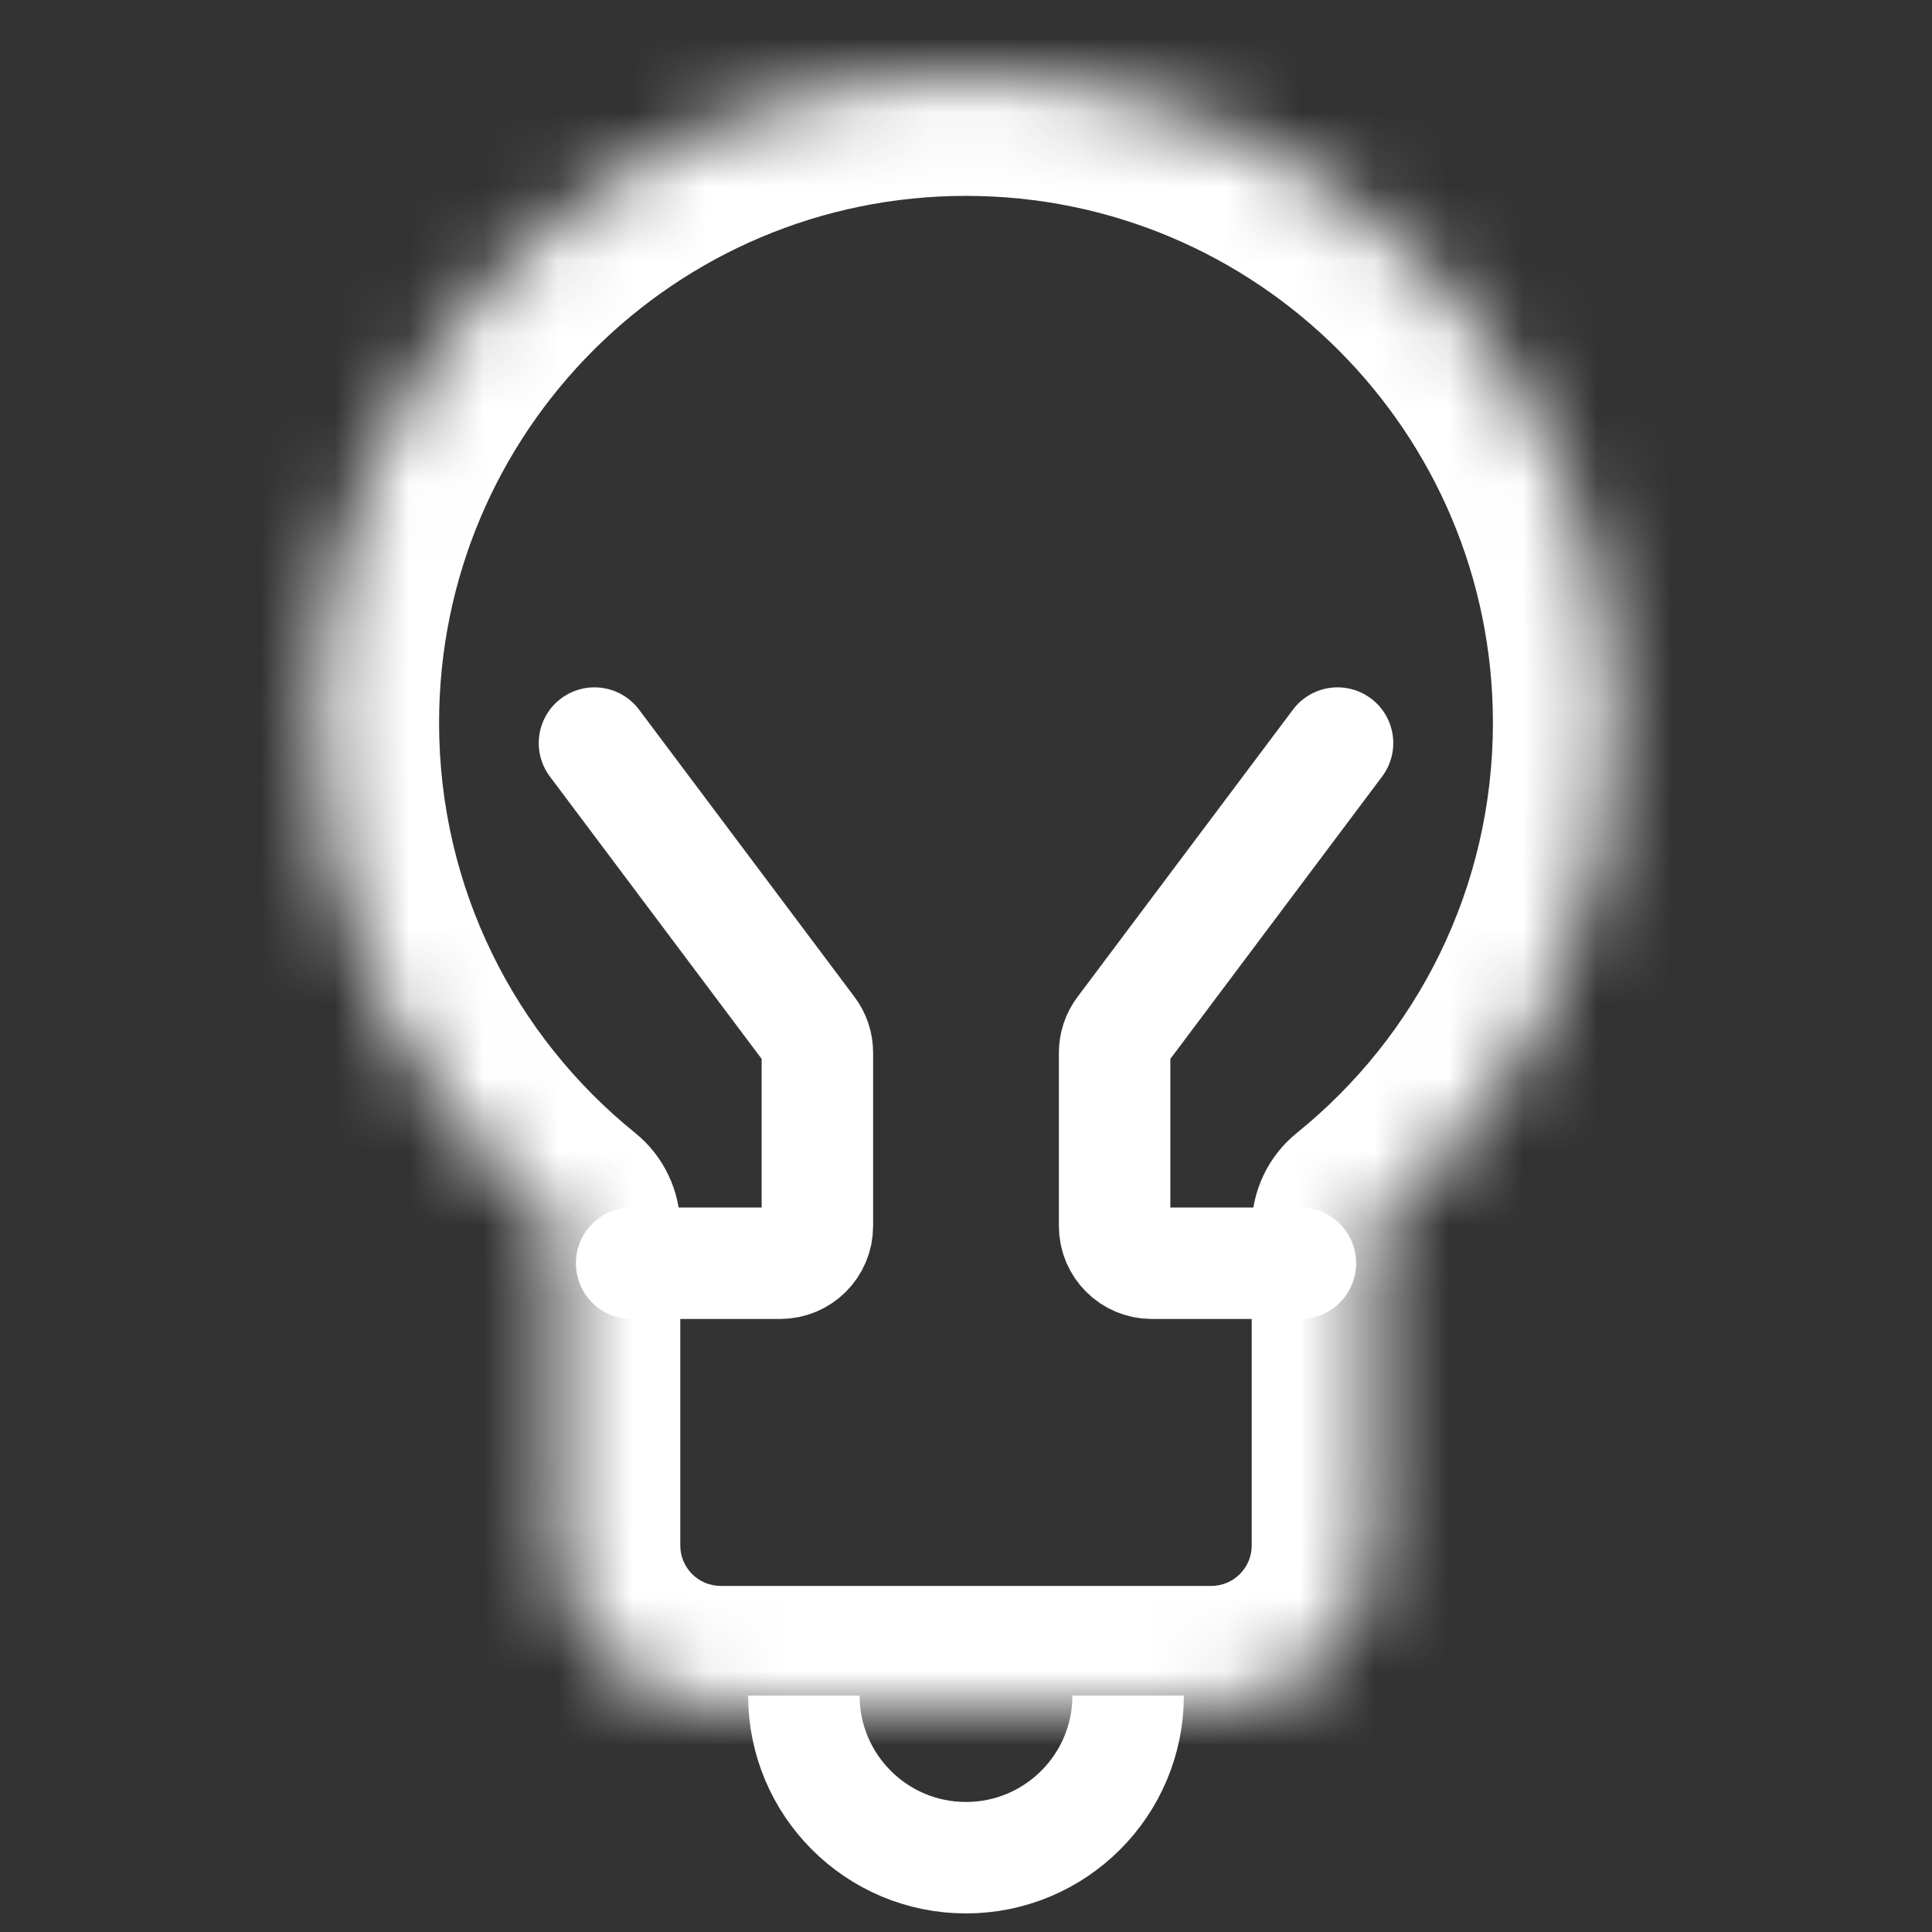
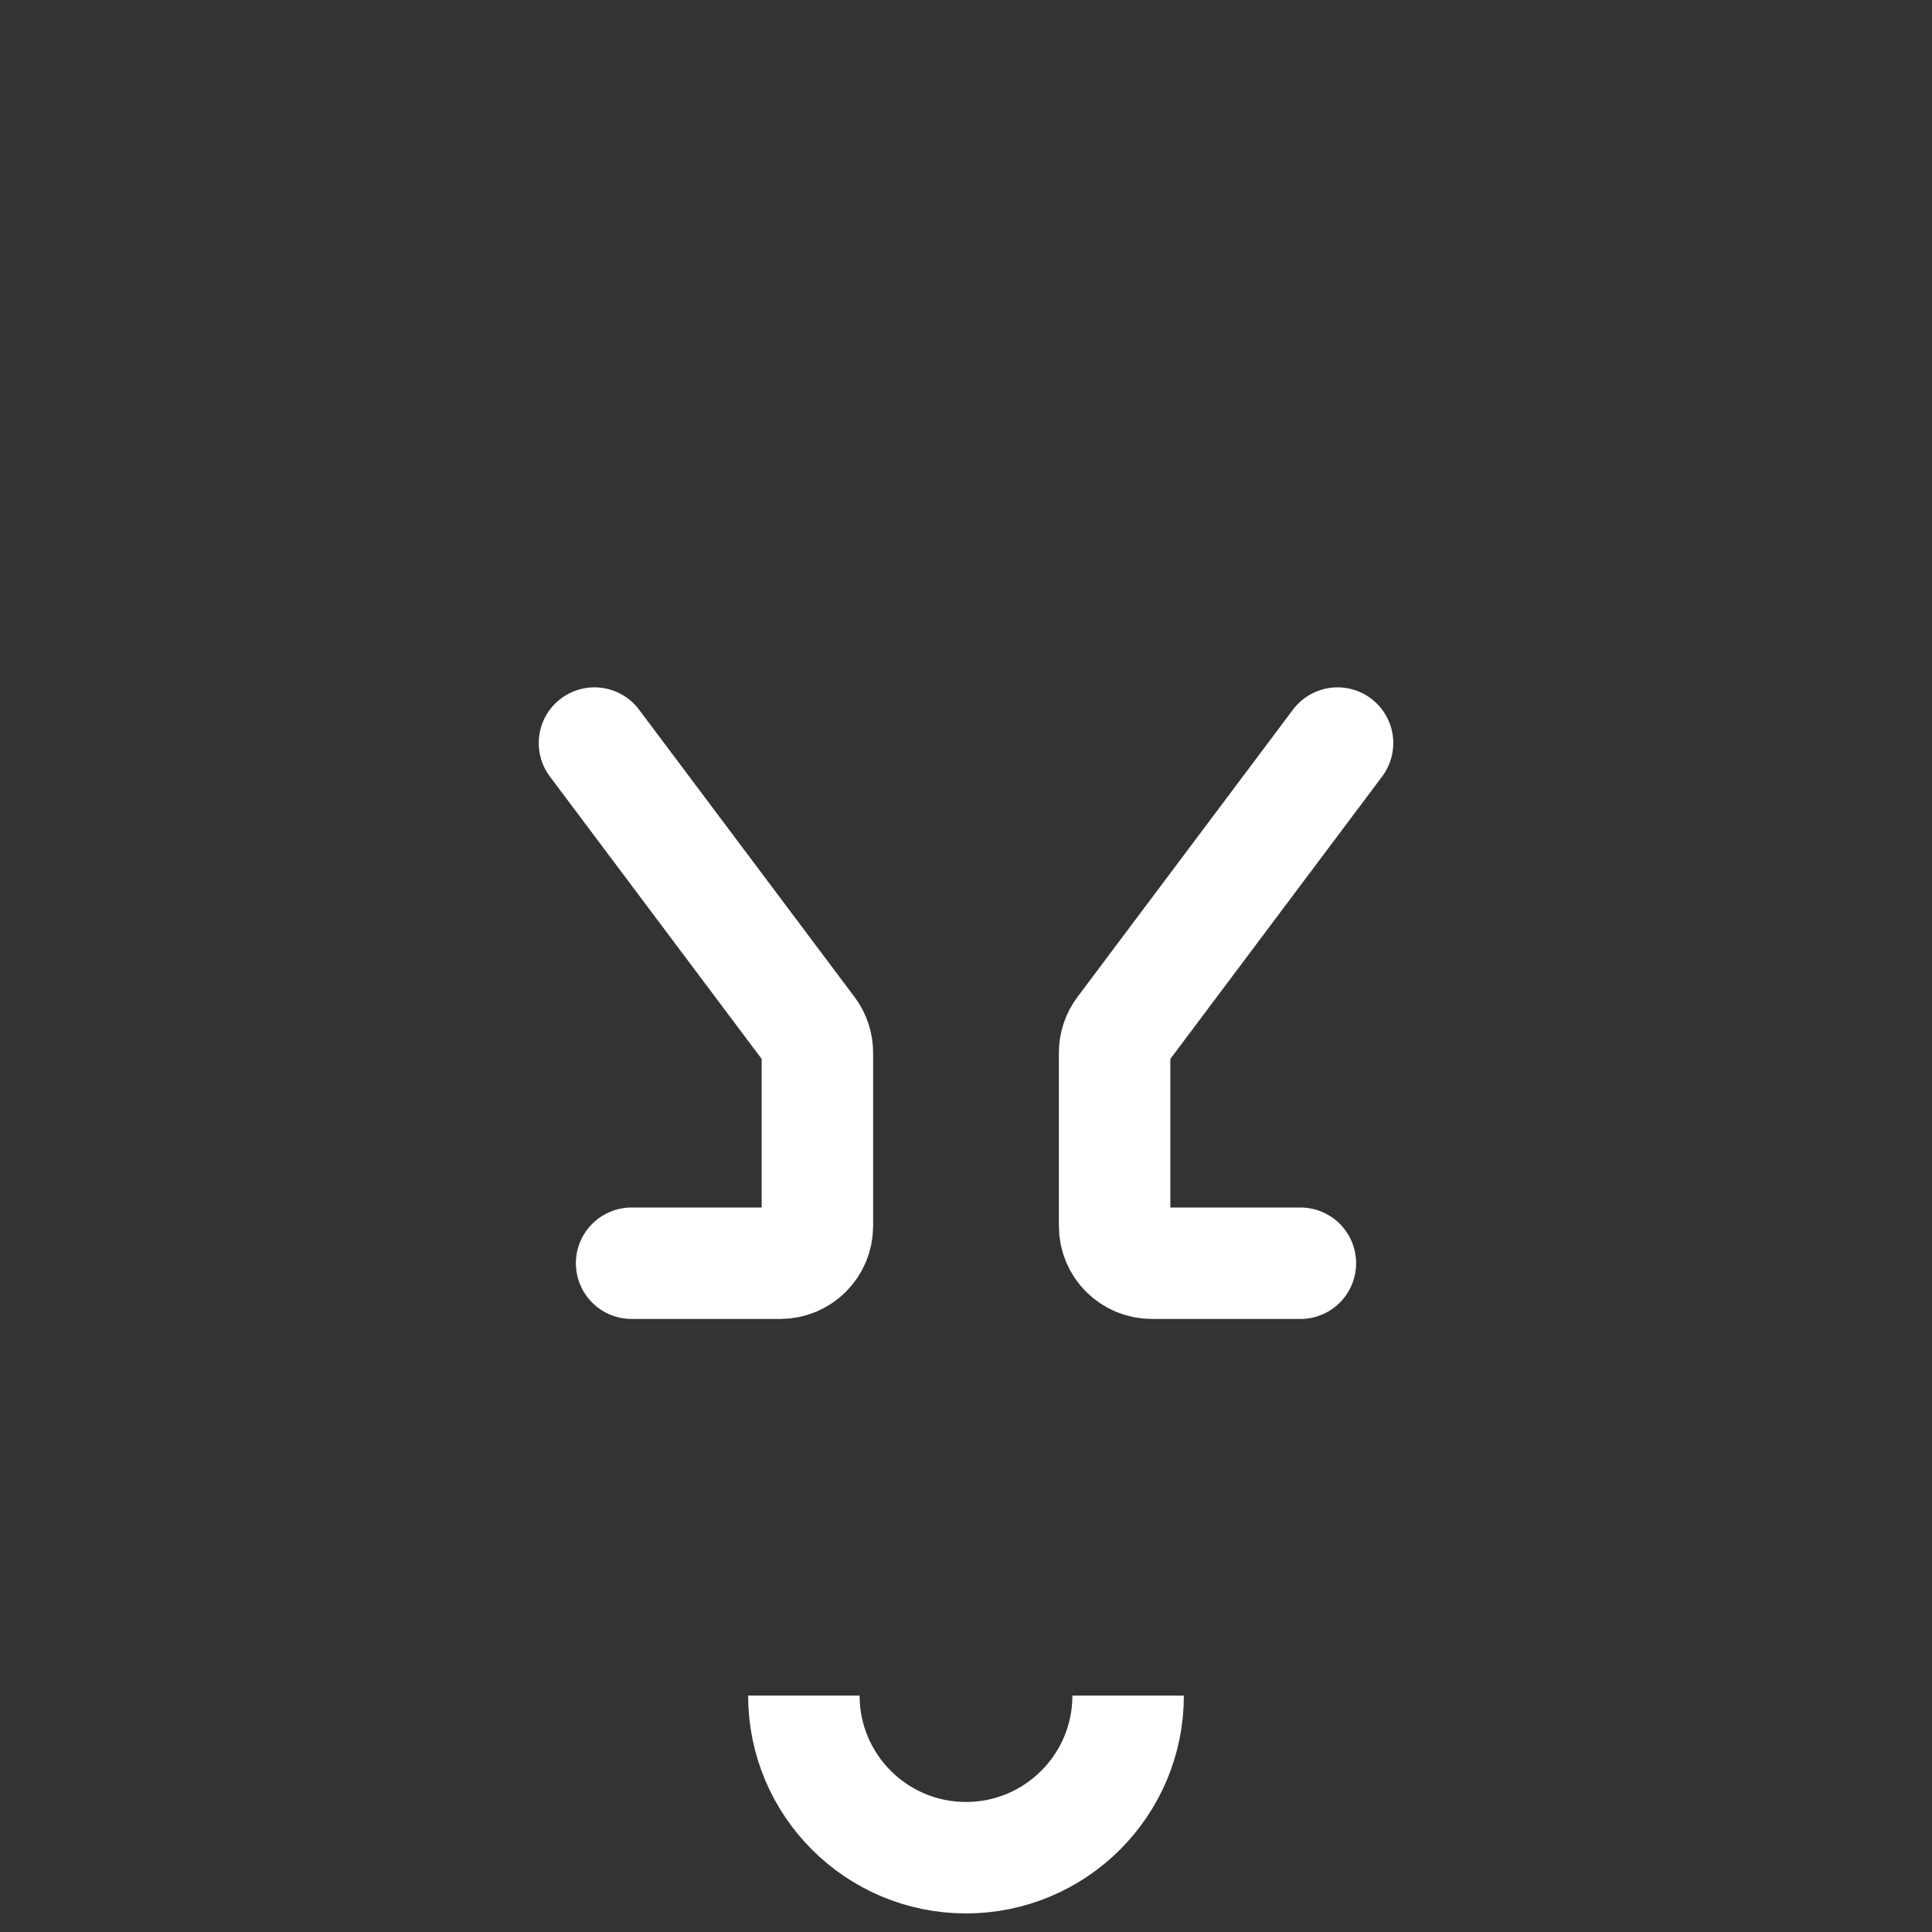
<svg xmlns="http://www.w3.org/2000/svg" width="26" height="26" viewBox="0 0 26 26" fill="none">
  <rect x="0" y="0" width="26" height="26" fill="#333333" stroke="none" />
  <mask id="path-1-inside-1_13022_297" fill="white">
-     <path d="M13 1C8.18 1 4.273 4.907 4.273 9.727C4.273 12.471 5.539 14.919 7.519 16.519V20.798C7.519 22.003 8.496 22.98 9.701 22.98H16.299C17.504 22.98 18.481 22.003 18.481 20.798V16.519C20.461 14.919 21.727 12.471 21.727 9.727C21.727 4.907 17.82 1 13 1Z" />
-   </mask>
-   <path d="M7.519 16.519H9.155C9.155 16.025 8.932 15.557 8.547 15.246L7.519 16.519ZM18.481 16.519L17.453 15.246C17.068 15.557 16.845 16.025 16.845 16.519H18.481ZM5.909 9.727C5.909 5.811 9.084 2.636 13 2.636V-0.636C7.276 -0.636 2.636 4.004 2.636 9.727H5.909ZM13 2.636C16.916 2.636 20.091 5.811 20.091 9.727H23.364C23.364 4.004 18.724 -0.636 13 -0.636V2.636ZM8.547 15.246C6.935 13.944 5.909 11.956 5.909 9.727H2.636C2.636 12.986 4.142 15.894 6.49 17.792L8.547 15.246ZM20.091 9.727C20.091 11.956 19.065 13.944 17.453 15.246L19.51 17.792C21.858 15.894 23.364 12.986 23.364 9.727H20.091ZM5.882 16.519V20.798H9.155V16.519H5.882ZM9.701 24.616H16.299V21.343H9.701V24.616ZM20.118 20.798V16.519H16.845V20.798H20.118ZM16.299 24.616C18.408 24.616 20.118 22.907 20.118 20.798H16.845C16.845 21.099 16.601 21.343 16.299 21.343V24.616ZM5.882 20.798C5.882 22.907 7.592 24.616 9.701 24.616V21.343C9.399 21.343 9.155 21.099 9.155 20.798H5.882Z" fill="white" mask="url(#path-1-inside-1_13022_297)" />
+     </mask>
  <path d="M15.182 22.818C15.182 24.023 14.205 25 13 25C11.795 25 10.818 24.023 10.818 22.818" stroke="white" stroke-width="1.5" />
  <path d="M8.5 17H10.5C10.776 17 11 16.776 11 16.5V14.167C11 14.059 10.965 13.953 10.9 13.867L8 10" stroke="white" stroke-width="1.5" stroke-linecap="round" />
  <path d="M17.5 17H15.5C15.224 17 15 16.776 15 16.5V14.167C15 14.059 15.035 13.953 15.1 13.867L18 10" stroke="white" stroke-width="1.5" stroke-linecap="round" />
</svg>